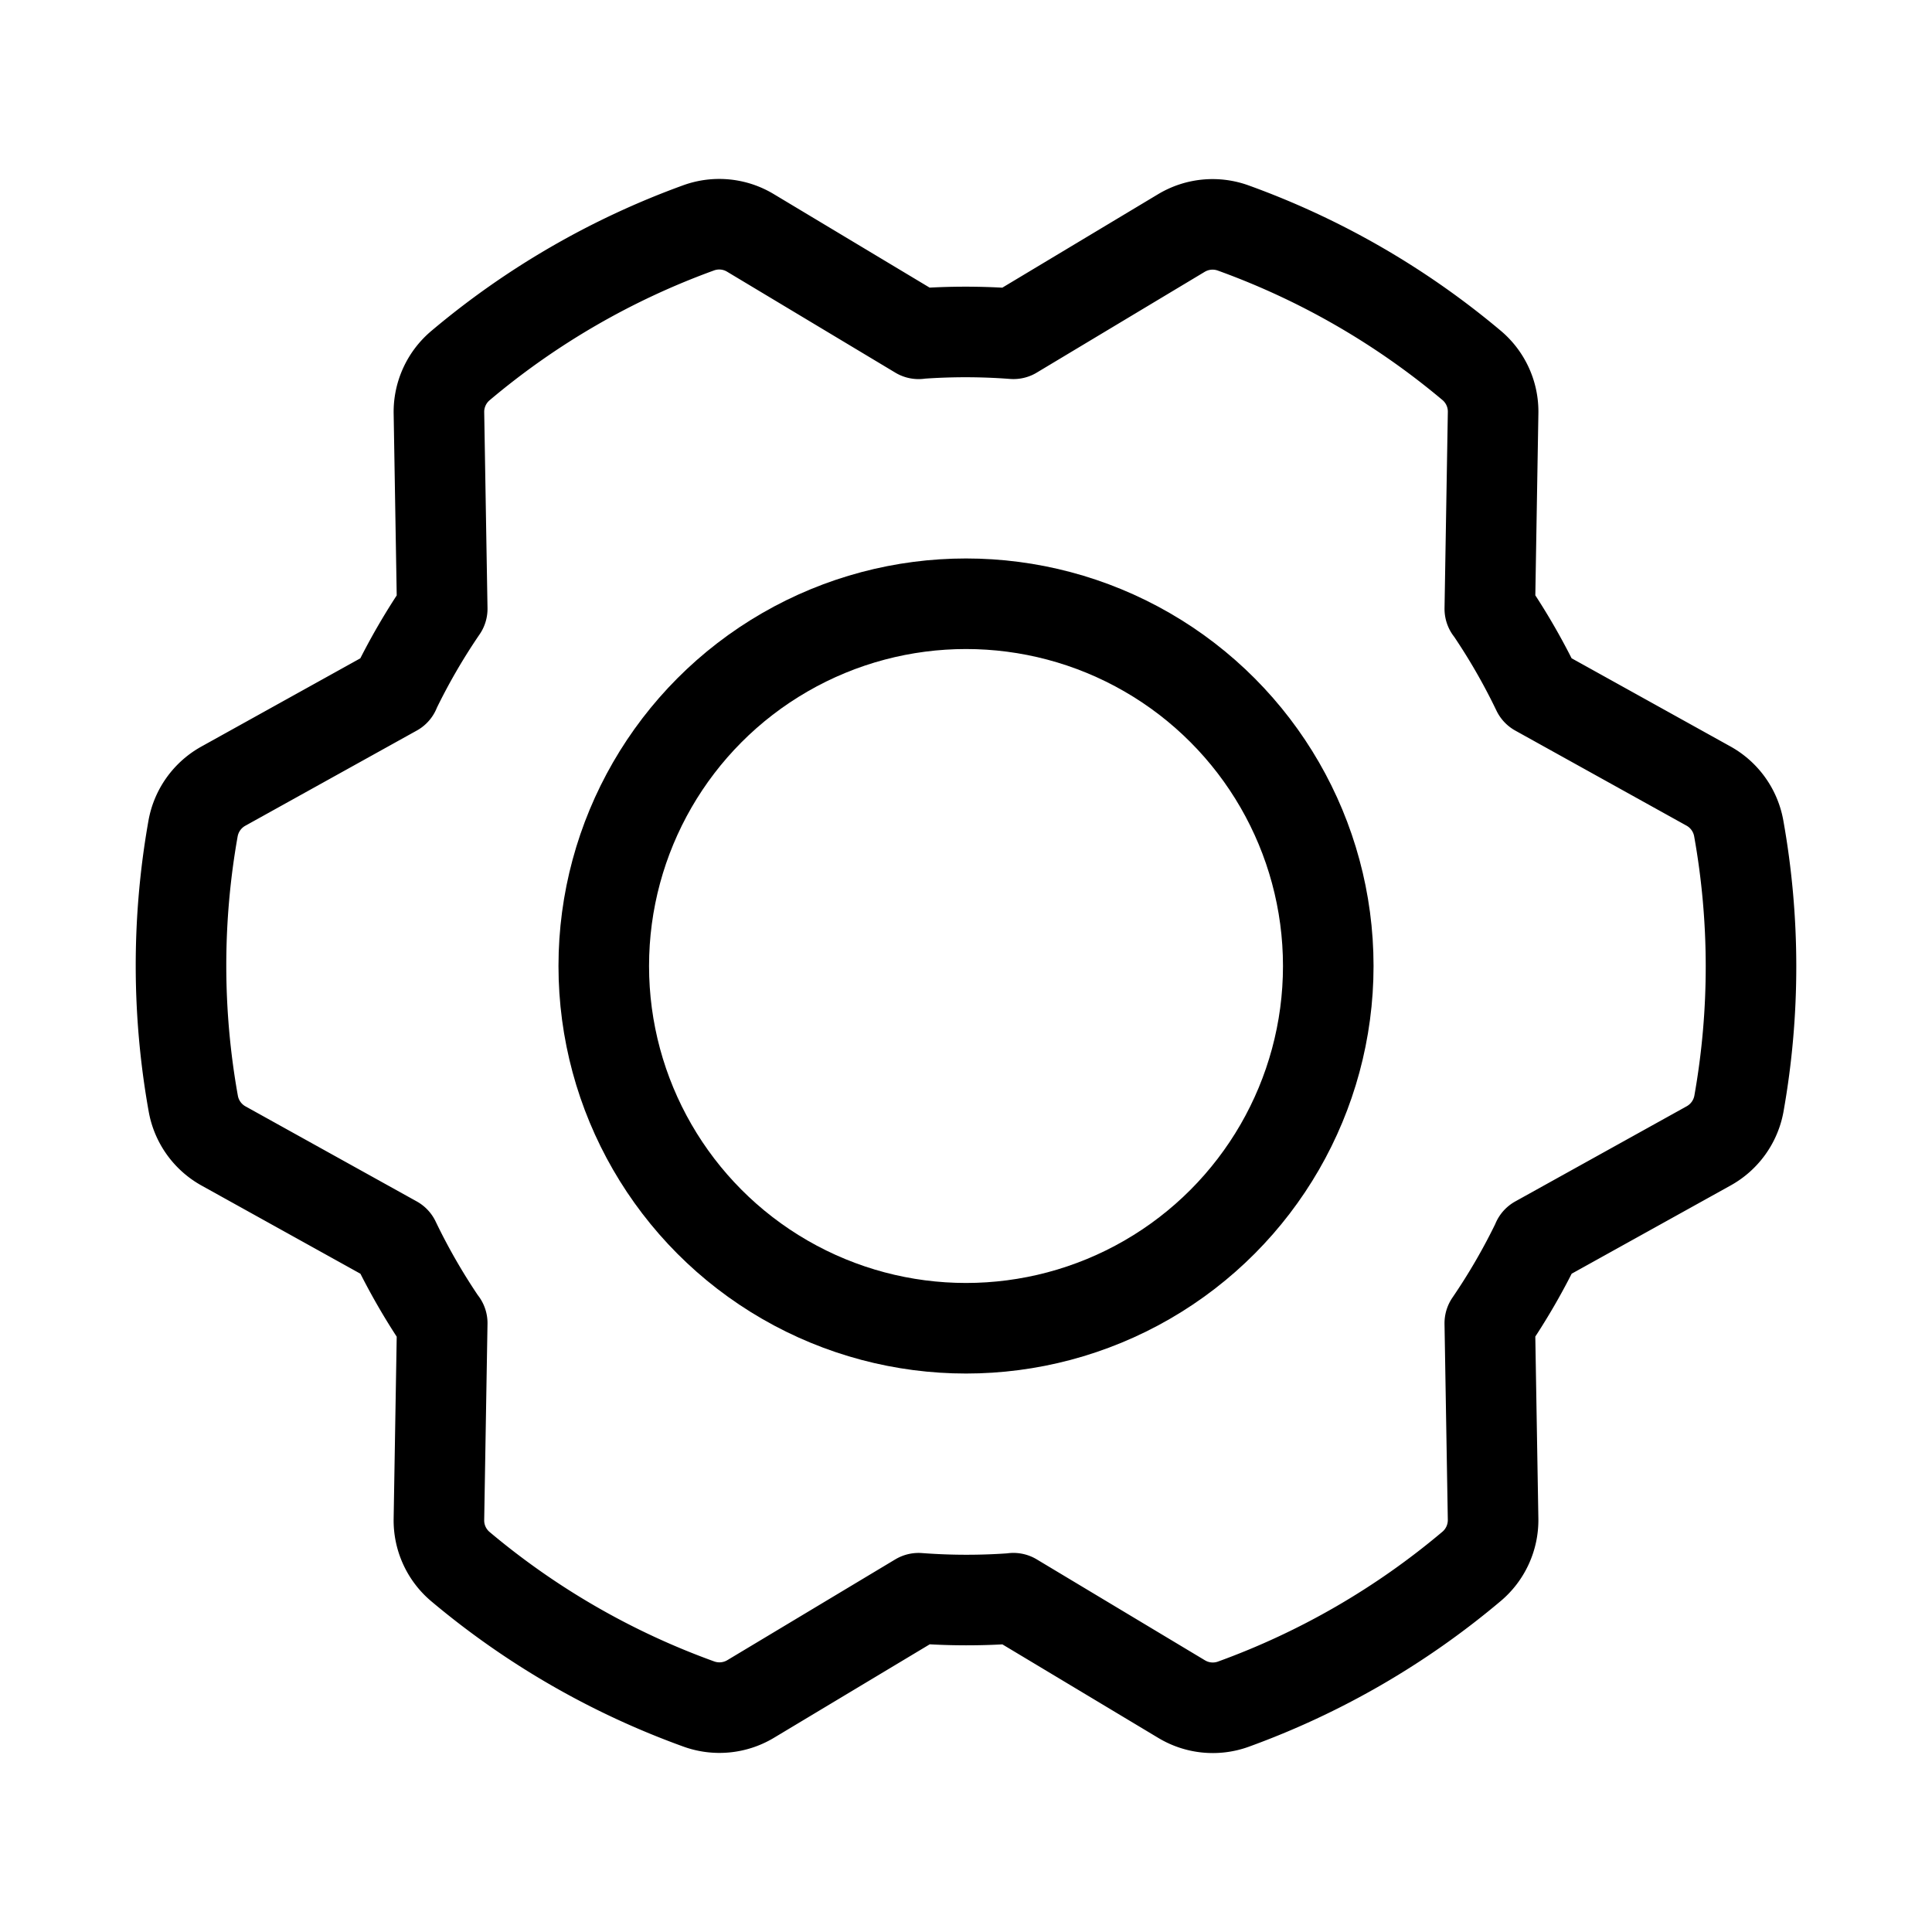
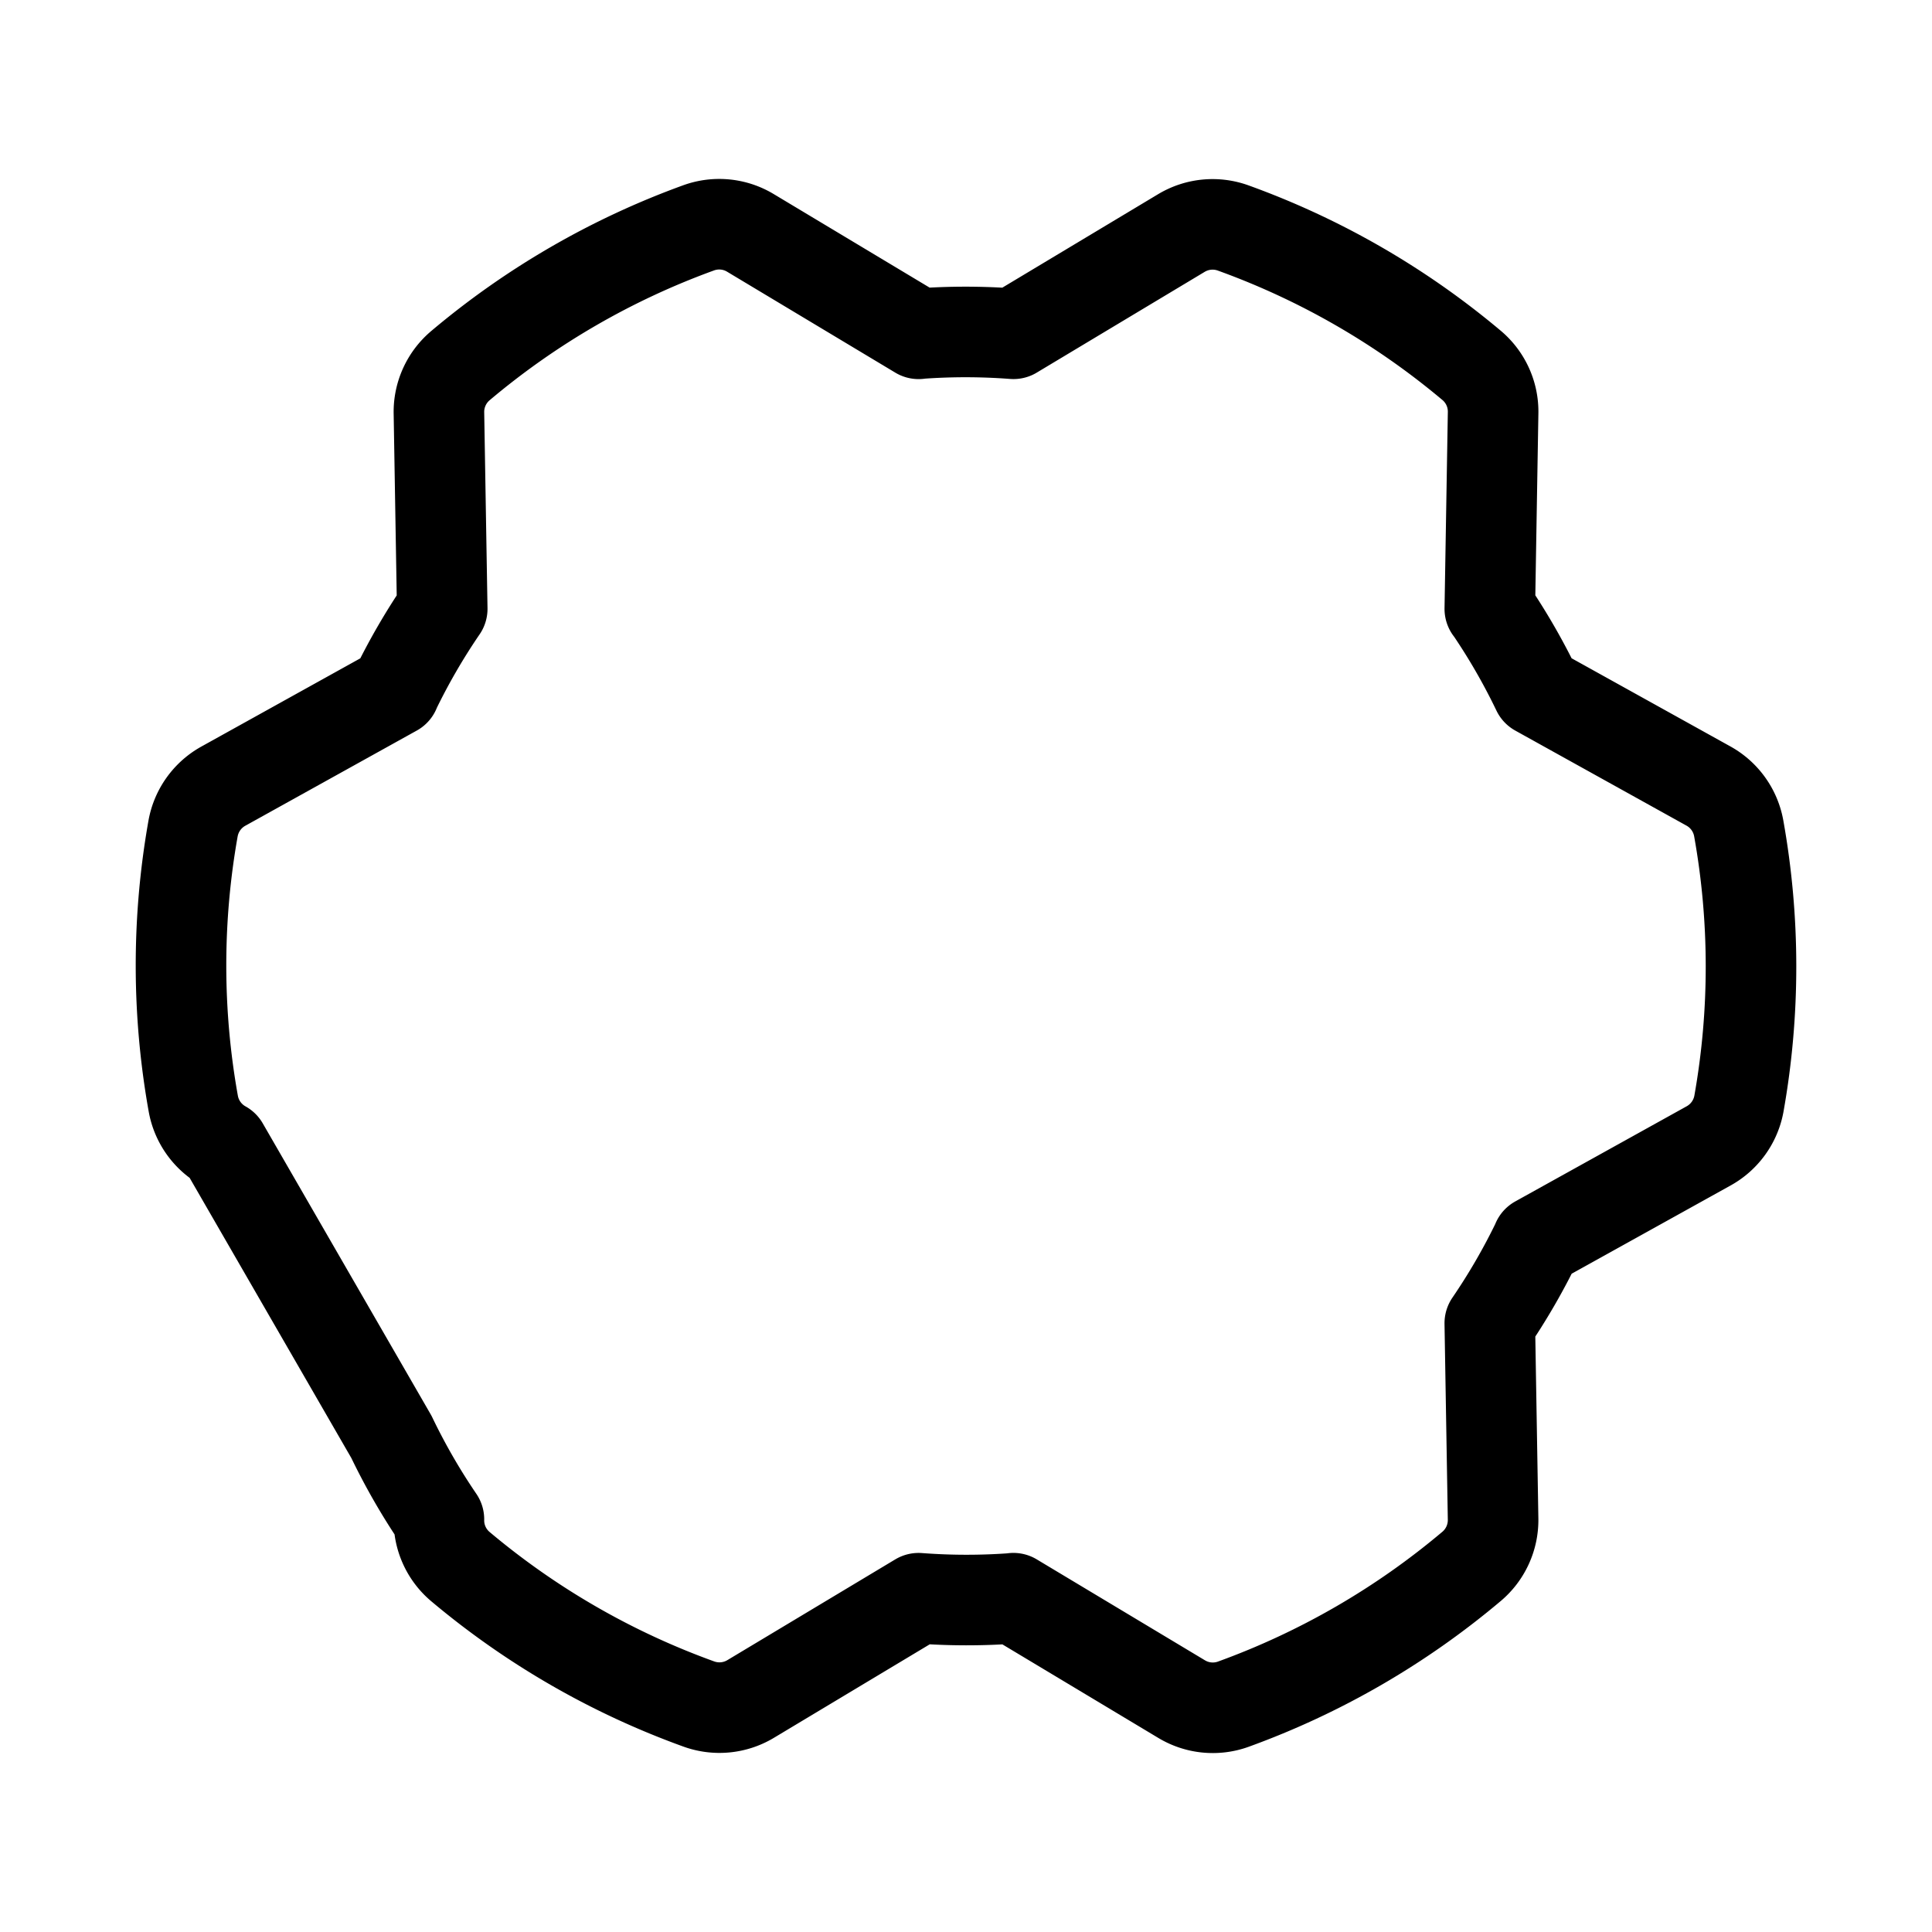
<svg xmlns="http://www.w3.org/2000/svg" width="192" height="192" fill="#000000" viewBox="0 0 256 256">
  <rect width="256" height="256" fill="none" />
-   <circle cx="128.002" cy="128" r="48" fill="none" stroke="#000000" stroke-linecap="round" stroke-linejoin="round" stroke-width="12" />
-   <path d="M52.292,91.569a83.911,83.911,0,0,1,6.305-10.9l0,0-.437-25.952a8.027,8.027,0,0,1,2.852-6.271A103.889,103.889,0,0,1,92.592,30.184a8.001,8.001,0,0,1,6.835.672l22.293,13.376-.023-.014a83.911,83.911,0,0,1,12.592.01v0l22.257-13.354a8.027,8.027,0,0,1,6.857-.665,103.889,103.889,0,0,1,31.606,18.218,8.001,8.001,0,0,1,2.836,6.256l-.438,25.994 0-.027a83.911,83.911,0,0,1,6.287,10.91l0,0,22.693,12.598a8.027,8.027,0,0,1,4.004,5.605,103.89,103.89,0,0,1,.032,36.446,8.035,8.035,0,0,1-4.007,5.619l-22.729,12.617.023-.013a83.912,83.912,0,0,1-6.305,10.9l-0,0,.437,25.952a8.027,8.027,0,0,1-2.852,6.271A103.889,103.889,0,0,1,163.412,225.816a8.001,8.001,0,0,1-6.835-.672l-22.293-13.376.023.014a83.911,83.911,0,0,1-12.592-.01v-0L99.458,225.127a8.027,8.027,0,0,1-6.857.665,103.889,103.889,0,0,1-31.606-18.218,8.001,8.001,0,0,1-2.836-6.256l.438-25.994-0.0.027a83.912,83.912,0,0,1-6.287-10.91l0,0L29.616,151.844a8.027,8.027,0,0,1-4.005-5.605,103.89,103.89,0,0,1-.032-36.446,8.035,8.035,0,0,1,4.007-5.619L52.315,91.556Z" fill="none" stroke="#000000" stroke-linecap="round" stroke-linejoin="round" stroke-width="12" />
+   <path d="M52.292,91.569a83.911,83.911,0,0,1,6.305-10.9l0,0-.437-25.952a8.027,8.027,0,0,1,2.852-6.271A103.889,103.889,0,0,1,92.592,30.184a8.001,8.001,0,0,1,6.835.672l22.293,13.376-.023-.014a83.911,83.911,0,0,1,12.592.01v0l22.257-13.354a8.027,8.027,0,0,1,6.857-.665,103.889,103.889,0,0,1,31.606,18.218,8.001,8.001,0,0,1,2.836,6.256l-.438,25.994 0-.027a83.911,83.911,0,0,1,6.287,10.91l0,0,22.693,12.598a8.027,8.027,0,0,1,4.004,5.605,103.89,103.89,0,0,1,.032,36.446,8.035,8.035,0,0,1-4.007,5.619l-22.729,12.617.023-.013a83.912,83.912,0,0,1-6.305,10.9l-0,0,.437,25.952a8.027,8.027,0,0,1-2.852,6.271A103.889,103.889,0,0,1,163.412,225.816a8.001,8.001,0,0,1-6.835-.672l-22.293-13.376.023.014a83.911,83.911,0,0,1-12.592-.01v-0L99.458,225.127a8.027,8.027,0,0,1-6.857.665,103.889,103.889,0,0,1-31.606-18.218,8.001,8.001,0,0,1-2.836-6.256a83.912,83.912,0,0,1-6.287-10.91l0,0L29.616,151.844a8.027,8.027,0,0,1-4.005-5.605,103.89,103.89,0,0,1-.032-36.446,8.035,8.035,0,0,1,4.007-5.619L52.315,91.556Z" fill="none" stroke="#000000" stroke-linecap="round" stroke-linejoin="round" stroke-width="12" />
</svg>